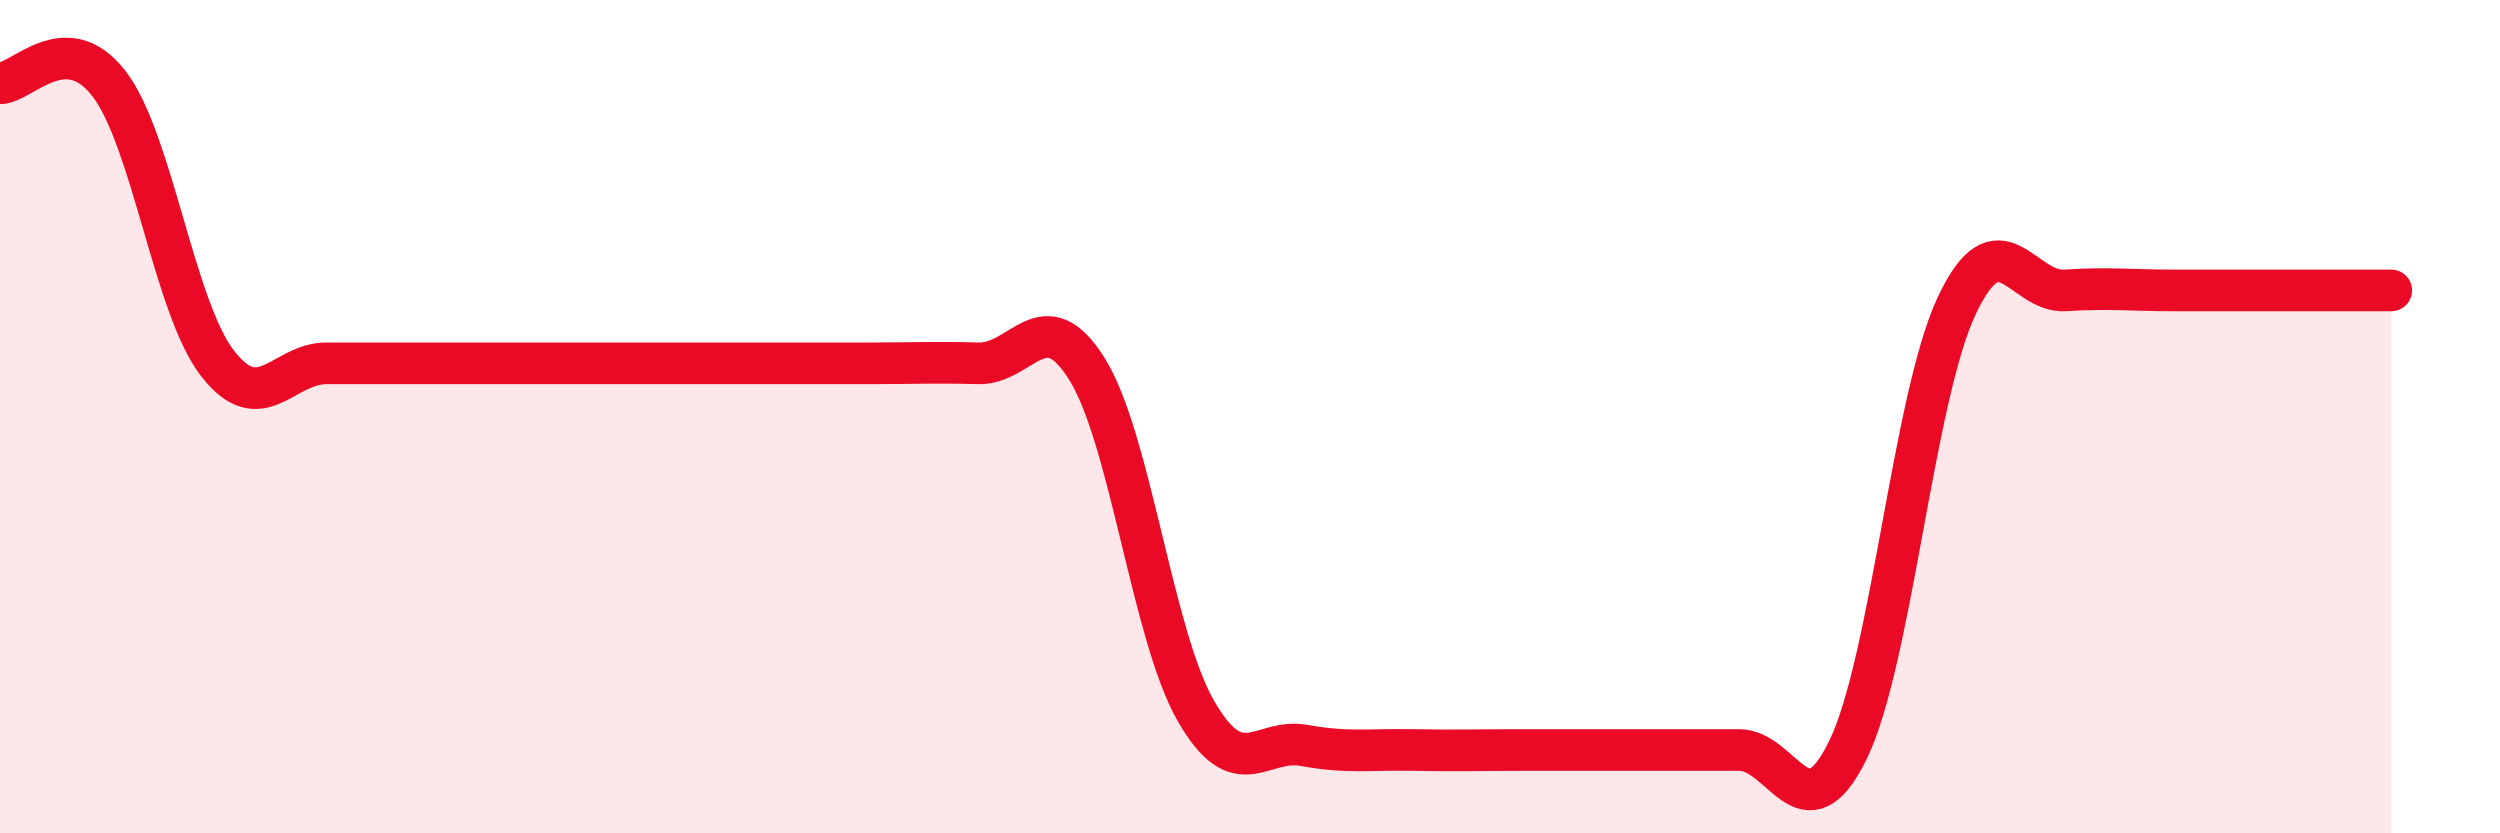
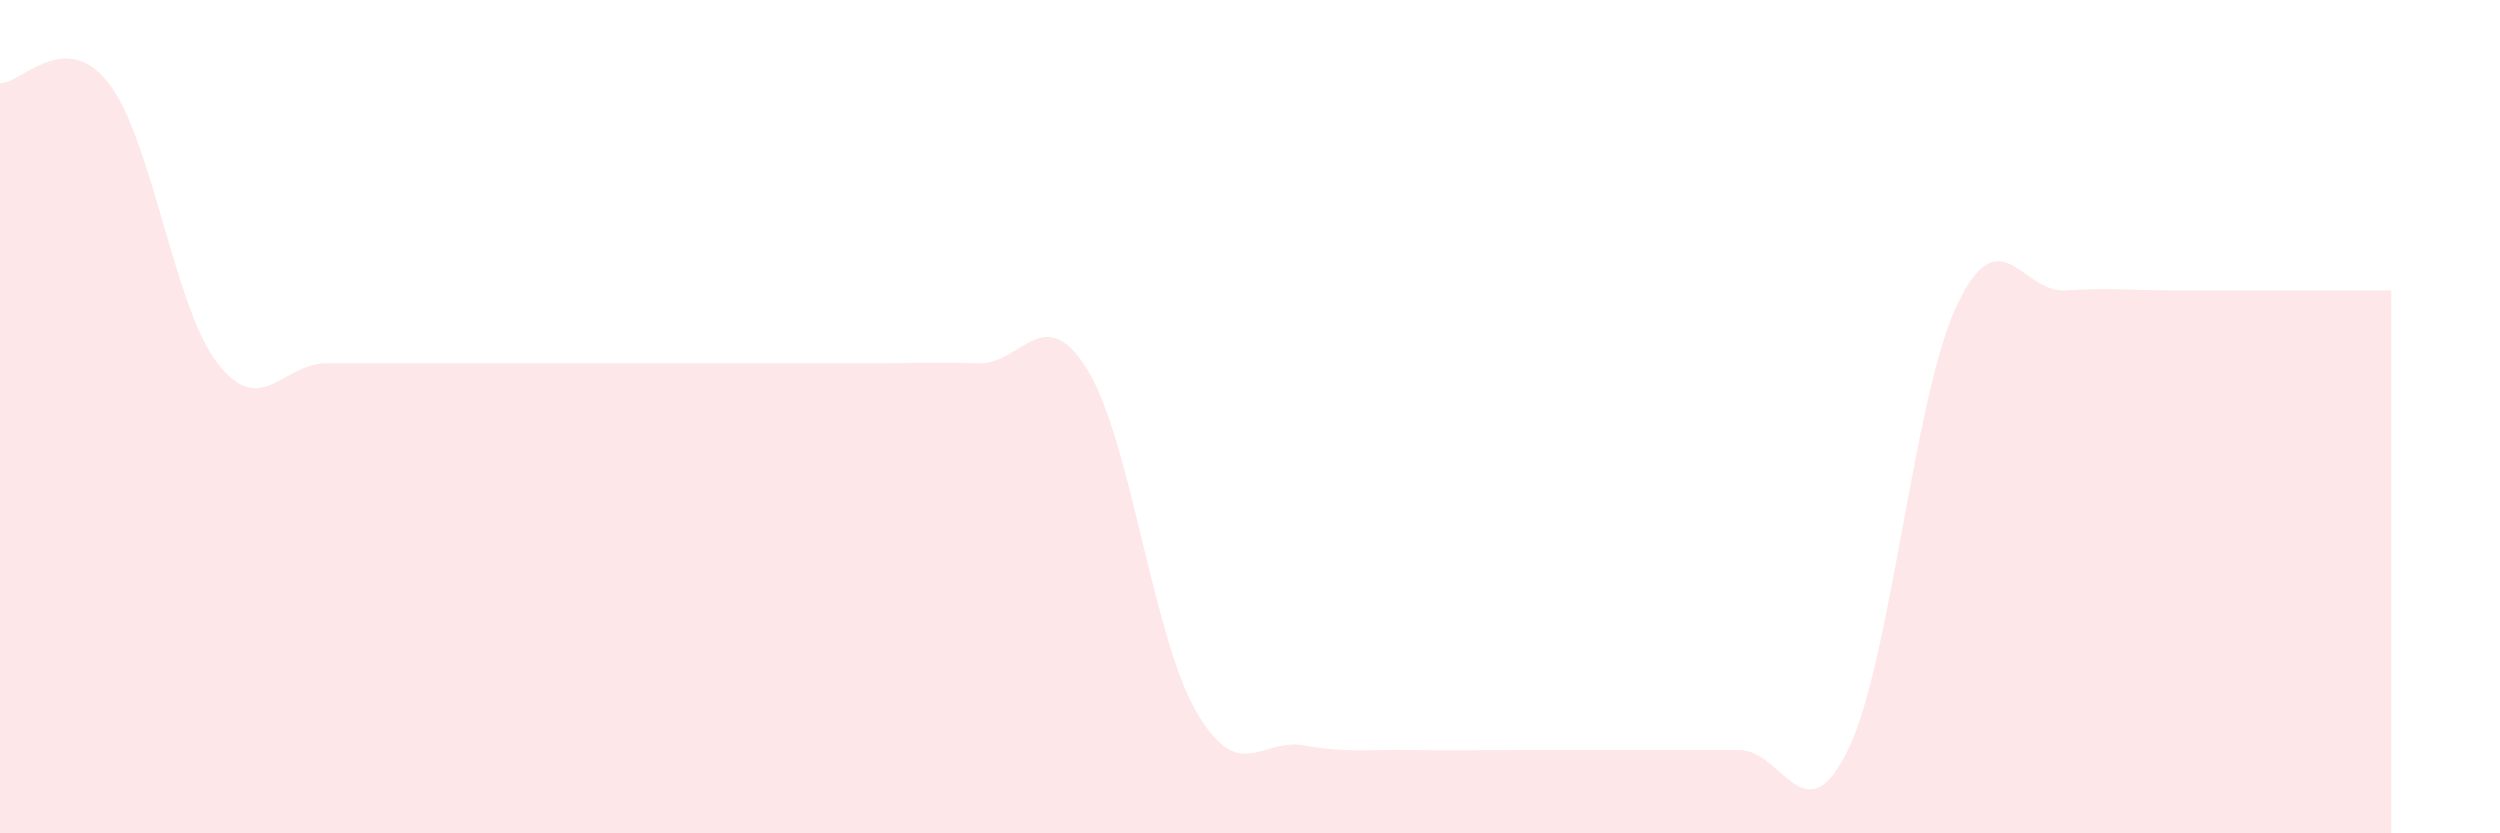
<svg xmlns="http://www.w3.org/2000/svg" width="60" height="20" viewBox="0 0 60 20">
  <path d="M 0,2 C 0.52,2 1.57,0.66 2.61,2 C 3.65,3.34 4.18,7.38 5.22,8.72 C 6.26,10.06 6.79,8.72 7.83,8.72 C 8.87,8.72 9.39,8.72 10.43,8.72 C 11.47,8.72 12,8.72 13.04,8.72 C 14.08,8.72 14.61,8.72 15.65,8.72 C 16.69,8.72 17.22,8.72 18.26,8.72 C 19.3,8.72 19.83,8.72 20.87,8.72 C 21.91,8.72 22.44,8.69 23.48,8.72 C 24.52,8.75 25.05,7.19 26.09,8.86 C 27.13,10.53 27.66,15.25 28.7,17.06 C 29.74,18.87 30.26,17.7 31.3,17.89 C 32.34,18.08 32.87,17.98 33.91,18 C 34.95,18.02 35.48,18 36.52,18 C 37.56,18 38.09,18 39.13,18 C 40.17,18 40.7,18 41.74,18 C 42.78,18 43.31,20.13 44.35,18 C 45.39,15.87 45.92,9.55 46.96,7.34 C 48,5.13 48.53,7.04 49.57,6.97 C 50.61,6.9 51.13,6.97 52.17,6.97 C 53.21,6.97 53.74,6.97 54.78,6.97 C 55.82,6.97 56.87,6.97 57.39,6.97L57.39 20L0 20Z" fill="#EB0A25" opacity="0.1" stroke-linecap="round" stroke-linejoin="round" />
-   <path d="M 0,2 C 0.52,2 1.57,0.66 2.61,2 C 3.65,3.34 4.18,7.38 5.22,8.72 C 6.26,10.06 6.79,8.72 7.83,8.72 C 8.87,8.72 9.39,8.72 10.43,8.72 C 11.47,8.72 12,8.72 13.04,8.72 C 14.08,8.72 14.61,8.72 15.65,8.72 C 16.69,8.72 17.22,8.72 18.26,8.72 C 19.3,8.72 19.83,8.72 20.87,8.72 C 21.91,8.72 22.44,8.69 23.48,8.72 C 24.52,8.75 25.05,7.19 26.09,8.86 C 27.13,10.53 27.66,15.25 28.7,17.06 C 29.74,18.87 30.26,17.7 31.3,17.89 C 32.34,18.08 32.87,17.98 33.91,18 C 34.95,18.02 35.48,18 36.52,18 C 37.56,18 38.09,18 39.13,18 C 40.17,18 40.7,18 41.74,18 C 42.78,18 43.31,20.13 44.35,18 C 45.39,15.87 45.92,9.55 46.96,7.34 C 48,5.13 48.53,7.04 49.57,6.97 C 50.61,6.9 51.13,6.97 52.17,6.97 C 53.21,6.97 53.74,6.97 54.78,6.97 C 55.82,6.97 56.87,6.97 57.39,6.97" stroke="#EB0A25" stroke-width="1" fill="none" stroke-linecap="round" stroke-linejoin="round" />
</svg>